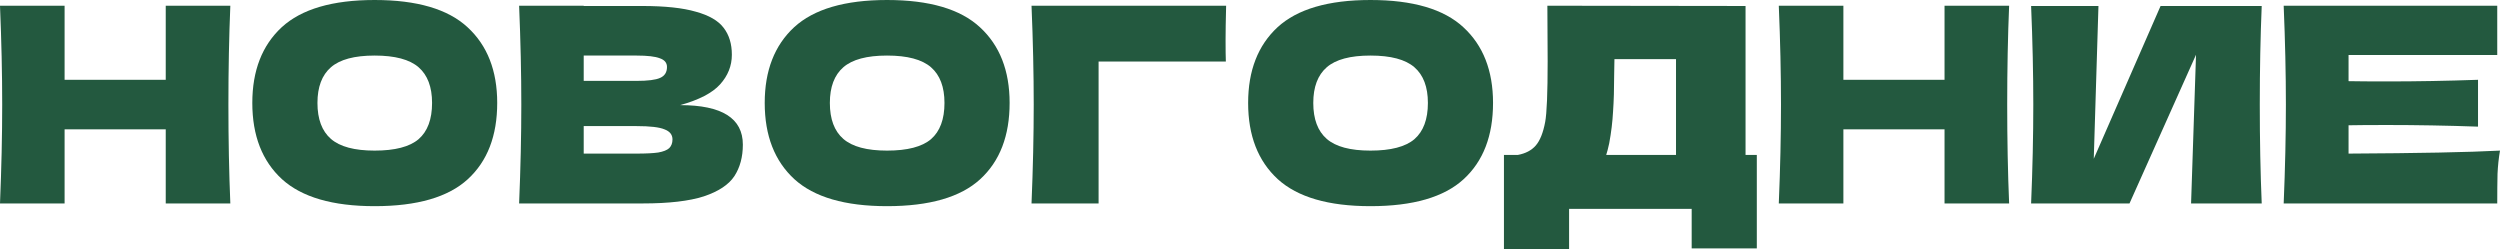
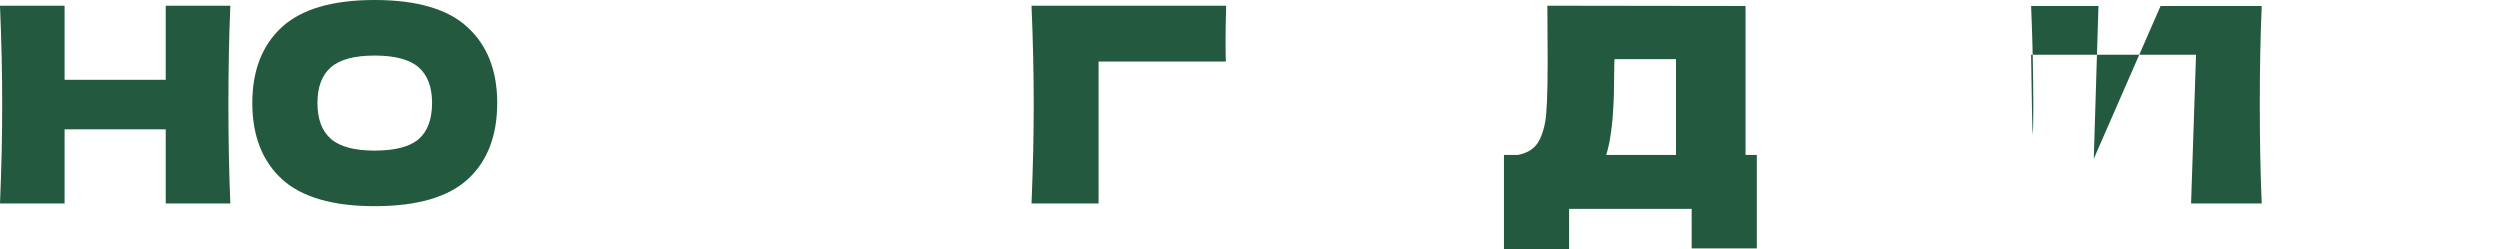
<svg xmlns="http://www.w3.org/2000/svg" width="1244" height="124" viewBox="0 0 1244 124" fill="none">
  <path d="M114.613 2.846C113.975 18.114 113.655 34.512 113.655 52.039C113.655 69.567 113.975 85.964 114.613 101.233H82.472V64.372H32.141V101.233H0C0.729 83.706 1.094 67.308 1.094 52.039C1.094 36.771 0.729 20.373 0 2.846H32.141V39.707H82.472V2.846H114.613Z" fill="#23593F" />
  <path d="M186.413 102.588C165.532 102.588 150.169 98.116 140.321 89.172C130.474 80.137 125.55 67.489 125.55 51.226C125.55 35.145 130.428 22.587 140.184 13.552C150.032 4.517 165.441 0 186.413 0C207.475 0 222.884 4.517 232.641 13.552C242.488 22.587 247.412 35.145 247.412 51.226C247.412 67.579 242.534 80.227 232.777 89.172C223.021 98.116 207.566 102.588 186.413 102.588ZM186.413 74.942C196.534 74.942 203.828 73.045 208.296 69.25C212.764 65.365 214.997 59.357 214.997 51.226C214.997 43.276 212.764 37.358 208.296 33.473C203.828 29.588 196.534 27.646 186.413 27.646C176.383 27.646 169.134 29.588 164.666 33.473C160.198 37.358 157.965 43.276 157.965 51.226C157.965 59.267 160.198 65.23 164.666 69.115C169.134 73 176.383 74.942 186.413 74.942Z" fill="#23593F" />
-   <path d="M338.46 52.31C359.249 52.31 369.643 58.861 369.643 71.961C369.643 78.104 368.23 83.344 365.403 87.681C362.577 91.927 357.516 95.27 350.222 97.709C342.927 100.058 332.807 101.233 319.859 101.233H258.313C259.042 83.706 259.407 67.308 259.407 52.039C259.407 36.771 259.042 20.373 258.313 2.846H290.454V2.981H319.585C330.892 2.981 339.782 3.93 346.256 5.827C352.82 7.634 357.425 10.3 360.069 13.823C362.805 17.346 364.172 21.819 364.172 27.239C364.172 32.751 362.212 37.674 358.291 42.011C354.462 46.257 347.851 49.69 338.46 52.31ZM290.454 27.646V40.249H316.713C322.366 40.249 326.287 39.752 328.476 38.758C330.755 37.765 331.895 35.958 331.895 33.338C331.895 31.26 330.709 29.814 328.339 29.001C326.059 28.098 322.184 27.646 316.713 27.646H290.454ZM316.713 76.433C321.455 76.433 325.056 76.252 327.518 75.891C330.071 75.439 331.895 74.716 332.989 73.722C334.083 72.638 334.63 71.193 334.63 69.386C334.63 67.037 333.308 65.365 330.664 64.372C328.111 63.287 323.461 62.745 316.713 62.745H290.454V76.433H316.713Z" fill="#23593F" />
-   <path d="M441.386 102.588C420.506 102.588 405.142 98.116 395.295 89.172C385.448 80.137 380.524 67.489 380.524 51.226C380.524 35.145 385.402 22.587 395.158 13.552C405.006 4.517 420.415 0 441.386 0C462.449 0 477.858 4.517 487.614 13.552C497.462 22.587 502.385 35.145 502.385 51.226C502.385 67.579 497.507 80.227 487.751 89.172C477.995 98.116 462.54 102.588 441.386 102.588ZM441.386 74.942C451.507 74.942 458.802 73.045 463.269 69.25C467.737 65.365 469.971 59.357 469.971 51.226C469.971 43.276 467.737 37.358 463.269 33.473C458.802 29.588 451.507 27.646 441.386 27.646C431.356 27.646 424.108 29.588 419.64 33.473C415.172 37.358 412.938 43.276 412.938 51.226C412.938 59.267 415.172 65.23 419.64 69.115C424.108 73 431.356 74.942 441.386 74.942Z" fill="#23593F" />
  <path d="M546.658 101.233H513.286C514.016 83.615 514.381 67.218 514.381 52.039C514.381 36.771 514.016 20.373 513.286 2.846H610.119C609.937 10.254 609.846 15.901 609.846 19.786C609.846 24.574 609.891 28.188 609.982 30.627H546.658V101.233Z" fill="#23593F" />
-   <path d="M681.935 102.588C661.055 102.588 645.691 98.116 635.844 89.172C625.996 80.137 621.073 67.489 621.073 51.226C621.073 35.145 625.951 22.587 635.707 13.552C645.554 4.517 660.964 0 681.935 0C702.997 0 718.407 4.517 728.163 13.552C738.01 22.587 742.934 35.145 742.934 51.226C742.934 67.579 738.056 80.227 728.3 89.172C718.544 98.116 703.089 102.588 681.935 102.588ZM681.935 74.942C692.056 74.942 699.35 73.045 703.818 69.25C708.286 65.365 710.52 59.357 710.52 51.226C710.52 43.276 708.286 37.358 703.818 33.473C699.35 29.588 692.056 27.646 681.935 27.646C671.905 27.646 664.656 29.588 660.189 33.473C655.721 37.358 653.487 43.276 653.487 51.226C653.487 59.267 655.721 65.23 660.189 69.115C664.656 73 671.905 74.942 681.935 74.942Z" fill="#23593F" />
  <path d="M868.585 77.11H874.192V123.593H841.778V103.943H780.779V124H748.364V77.11H755.203C759.124 76.388 762.132 74.807 764.23 72.367C766.327 69.928 767.877 66.043 768.88 60.713C769.7 56.286 770.111 46.212 770.111 30.492L769.974 2.846L868.585 2.981V77.11ZM800.747 71.283C800.2 73.813 799.698 75.755 799.243 77.11H833.982V29.408H803.346L803.209 37.268C803.209 44.134 803.027 50.187 802.662 55.427C802.388 60.577 801.75 65.862 800.747 71.283Z" fill="#23593F" />
-   <path d="M999.741 2.846C999.103 18.114 998.784 34.512 998.784 52.039C998.784 69.567 999.103 85.964 999.741 101.233H967.601V64.372H917.269V101.233H885.129C885.858 83.706 886.223 67.308 886.223 52.039C886.223 36.771 885.858 20.373 885.129 2.846H917.269V39.707H967.601V2.846H999.741Z" fill="#23593F" />
-   <path d="M1044.19 2.981L1041.86 79.008L1075.1 2.981H1125.43C1124.79 18.25 1124.47 34.602 1124.47 52.039C1124.47 69.567 1124.79 85.964 1125.43 101.233H1090.28L1092.74 27.239L1059.64 101.233H1010.68C1011.41 83.706 1011.77 67.308 1011.77 52.039C1011.77 36.861 1011.41 20.509 1010.68 2.981H1044.19Z" fill="#23593F" />
-   <path d="M1168.64 76.433C1203.29 76.252 1228.41 75.755 1244 74.942C1243.36 78.646 1242.95 82.486 1242.77 86.461C1242.68 90.346 1242.63 95.27 1242.63 101.233H1136.36C1137.09 83.706 1137.46 67.308 1137.46 52.039C1137.46 36.771 1137.09 20.373 1136.36 2.846H1242.63V27.375H1168.64V40.385C1173.02 40.475 1179.49 40.52 1188.06 40.52C1202.56 40.52 1217.56 40.249 1233.06 39.707V63.016C1217.56 62.474 1202.56 62.203 1188.06 62.203C1179.49 62.203 1173.02 62.248 1168.64 62.339V76.433Z" fill="#23593F" />
+   <path d="M1044.19 2.981L1041.86 79.008L1075.1 2.981H1125.43C1124.79 18.25 1124.47 34.602 1124.47 52.039C1124.47 69.567 1124.79 85.964 1125.43 101.233H1090.28L1092.74 27.239H1010.68C1011.41 83.706 1011.77 67.308 1011.77 52.039C1011.77 36.861 1011.41 20.509 1010.68 2.981H1044.19Z" fill="#23593F" />
</svg>